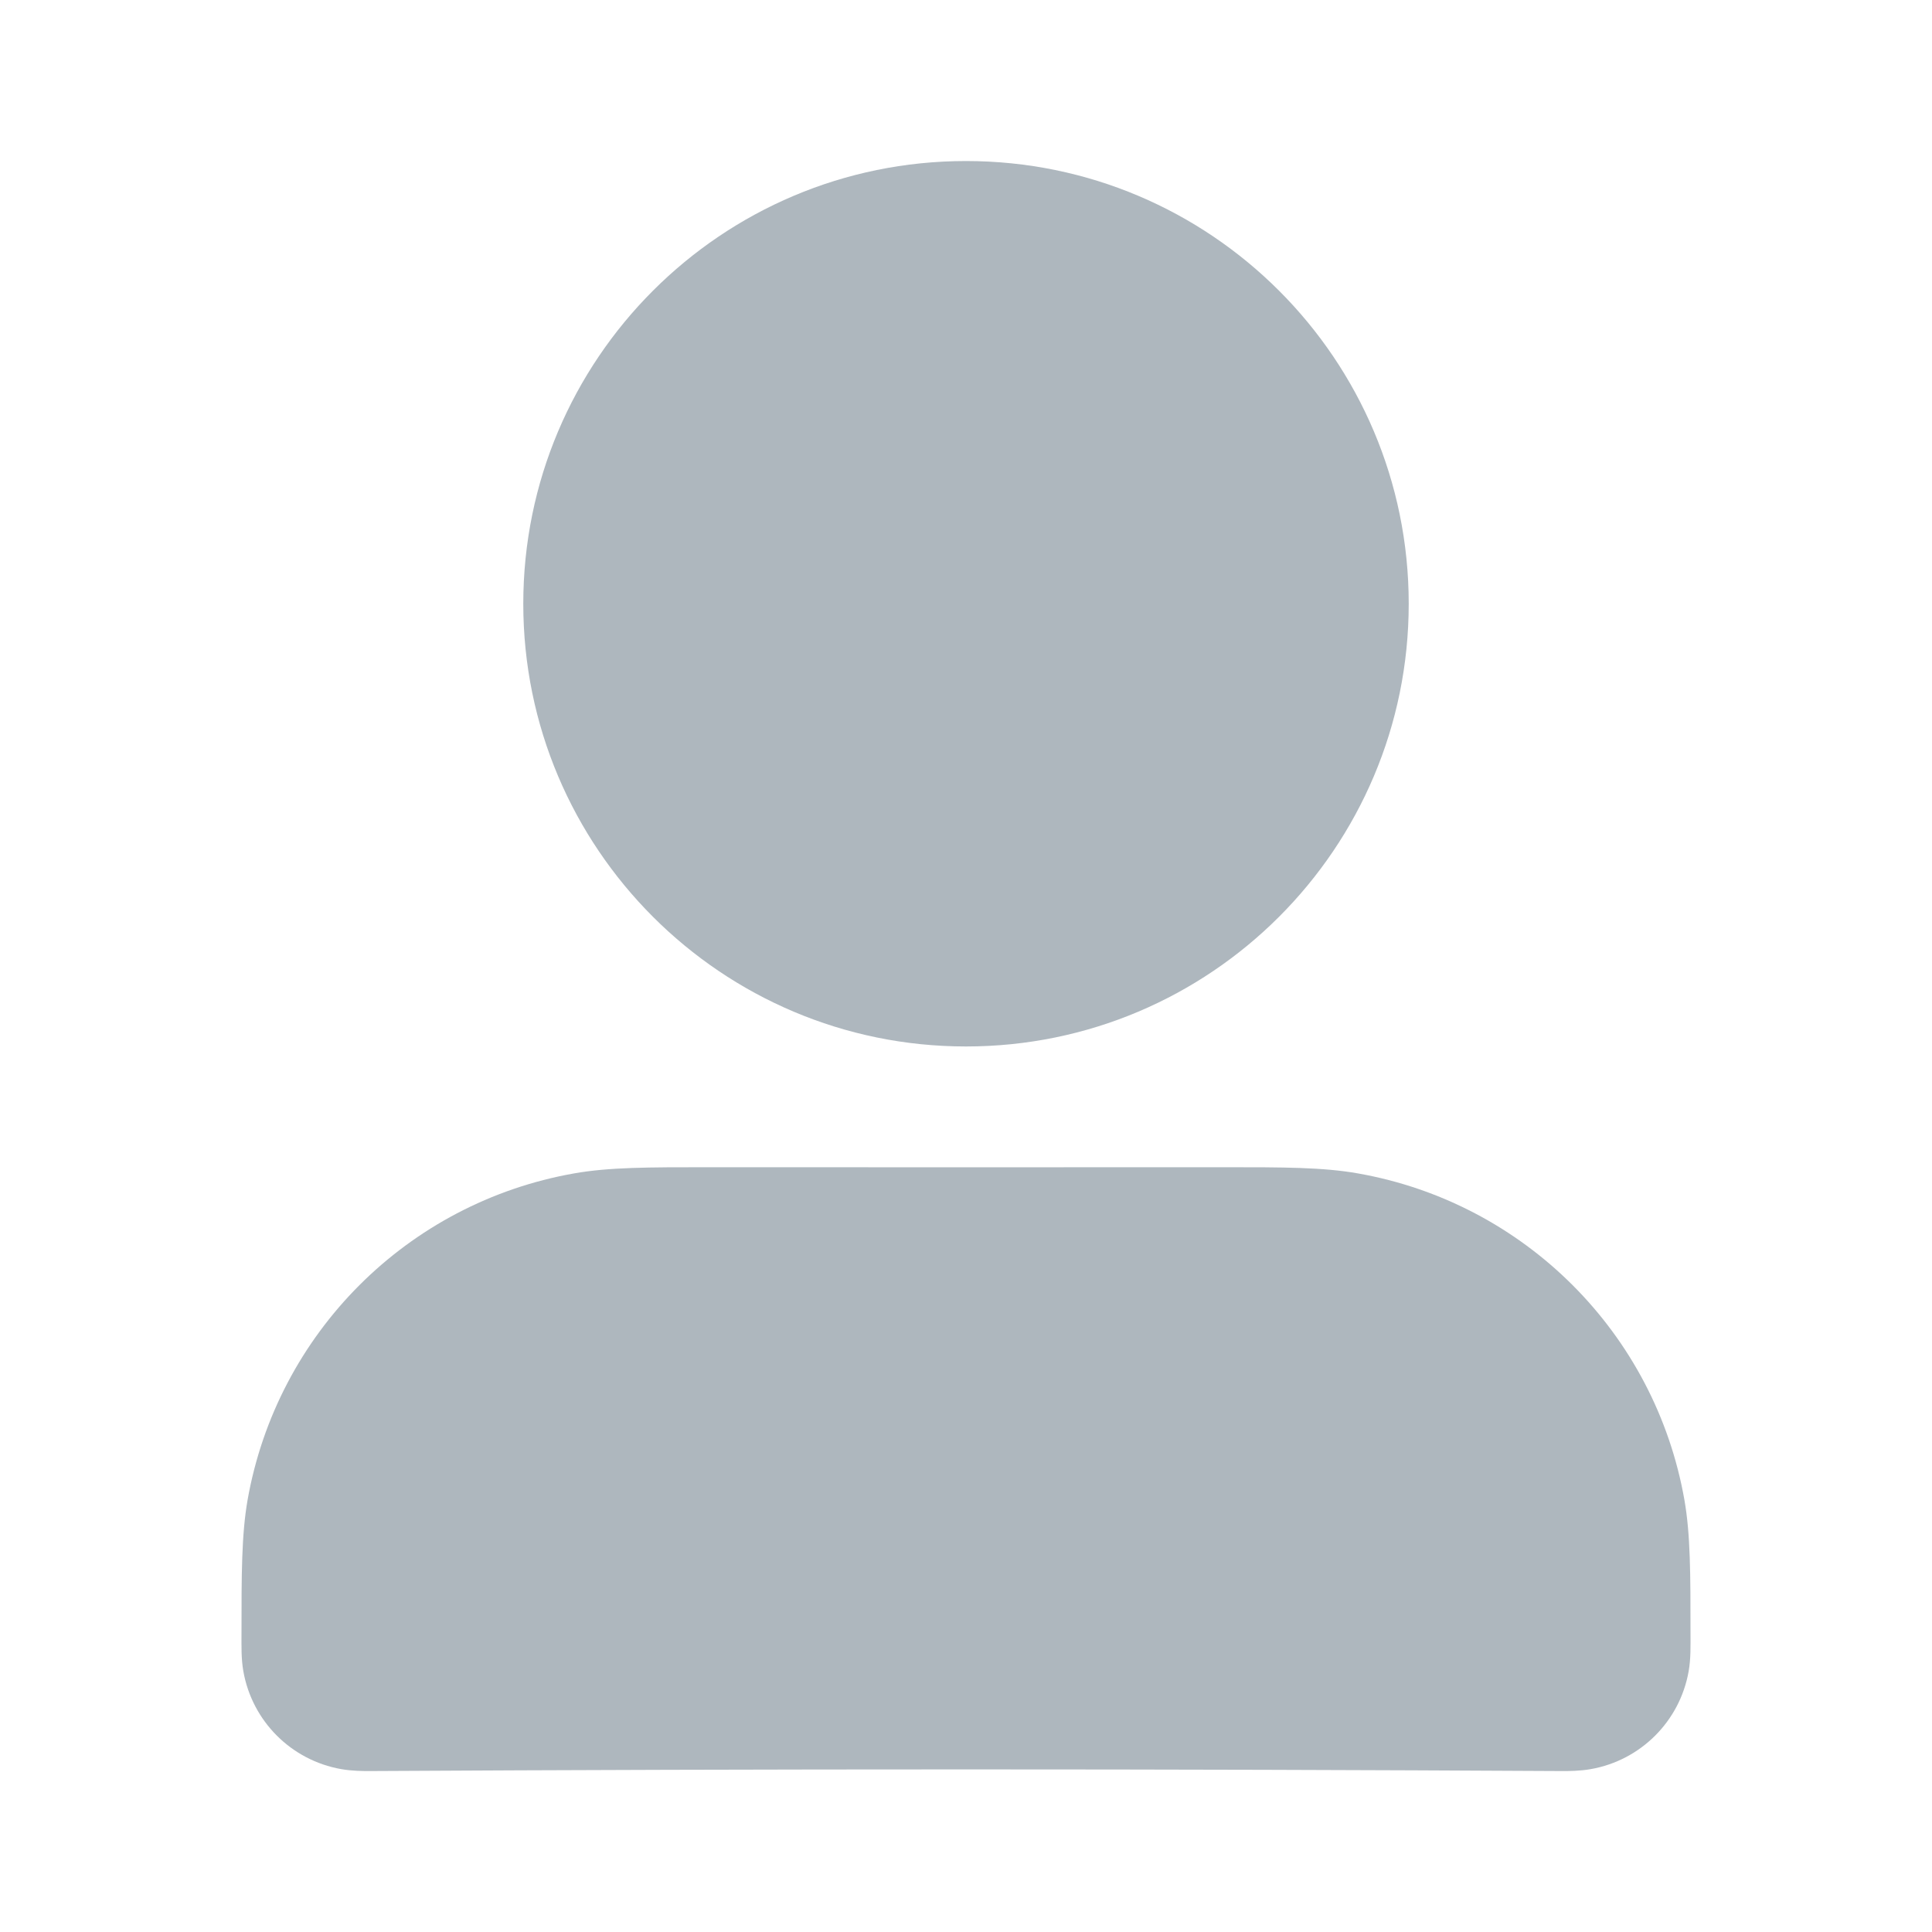
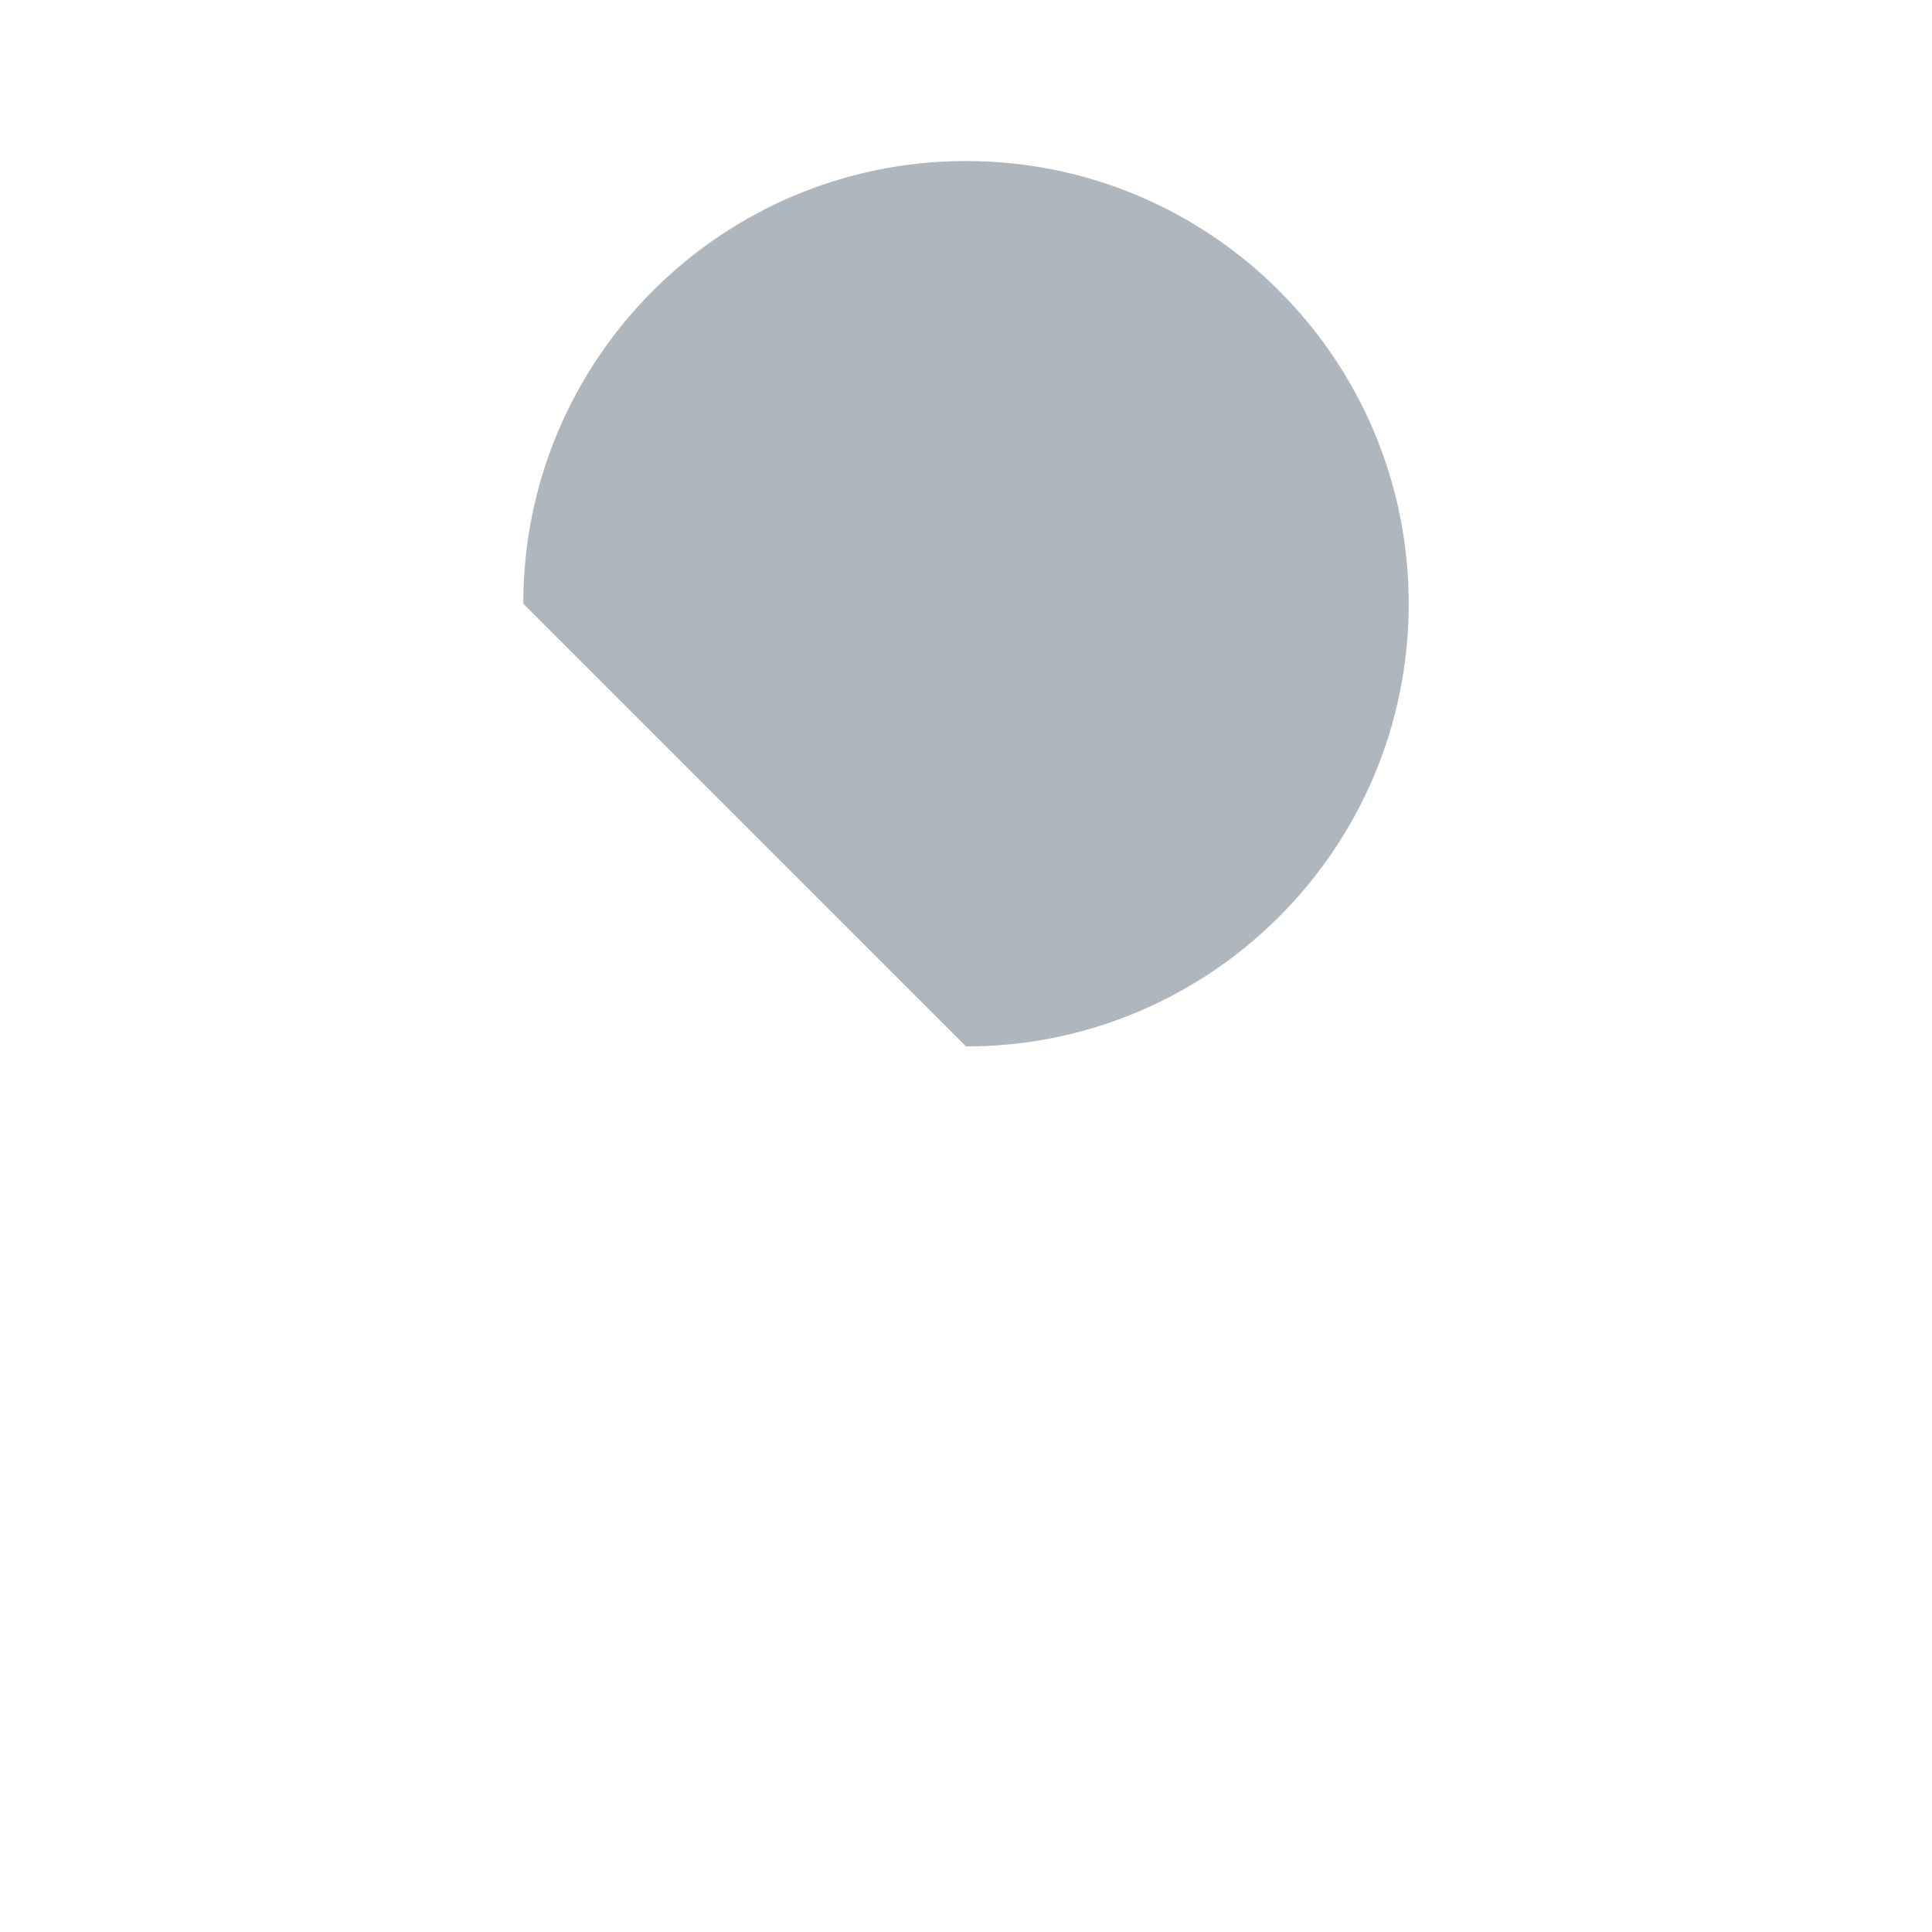
<svg xmlns="http://www.w3.org/2000/svg" width="20" height="20" viewBox="0 0 20 20" fill="none">
-   <path fill-rule="evenodd" clip-rule="evenodd" d="M7.322 12.083C9.107 12.084 10.893 12.084 12.678 12.083C13.284 12.083 13.697 12.083 14.057 12.147C15.782 12.451 17.133 13.802 17.437 15.527C17.5 15.887 17.5 16.299 17.5 16.905C17.5 17.037 17.504 17.17 17.481 17.3C17.39 17.818 16.985 18.223 16.467 18.314C16.354 18.334 16.234 18.334 16.175 18.334C12.059 18.311 7.941 18.311 3.825 18.334C3.766 18.334 3.646 18.334 3.533 18.314C3.015 18.223 2.61 17.818 2.519 17.3C2.496 17.17 2.5 17.037 2.5 16.905C2.5 16.299 2.5 15.887 2.563 15.527C2.868 13.802 4.218 12.451 5.943 12.147C6.303 12.083 6.716 12.083 7.322 12.083Z" fill="#AEB7BE" />
-   <path fill-rule="evenodd" clip-rule="evenodd" d="M5.417 6.25C5.417 3.719 7.469 1.667 10 1.667C12.531 1.667 14.583 3.719 14.583 6.25C14.583 8.781 12.531 10.833 10 10.833C7.469 10.833 5.417 8.781 5.417 6.25Z" fill="#AEB7BE" />
+   <path fill-rule="evenodd" clip-rule="evenodd" d="M5.417 6.25C5.417 3.719 7.469 1.667 10 1.667C12.531 1.667 14.583 3.719 14.583 6.25C14.583 8.781 12.531 10.833 10 10.833Z" fill="#AEB7BE" />
</svg>